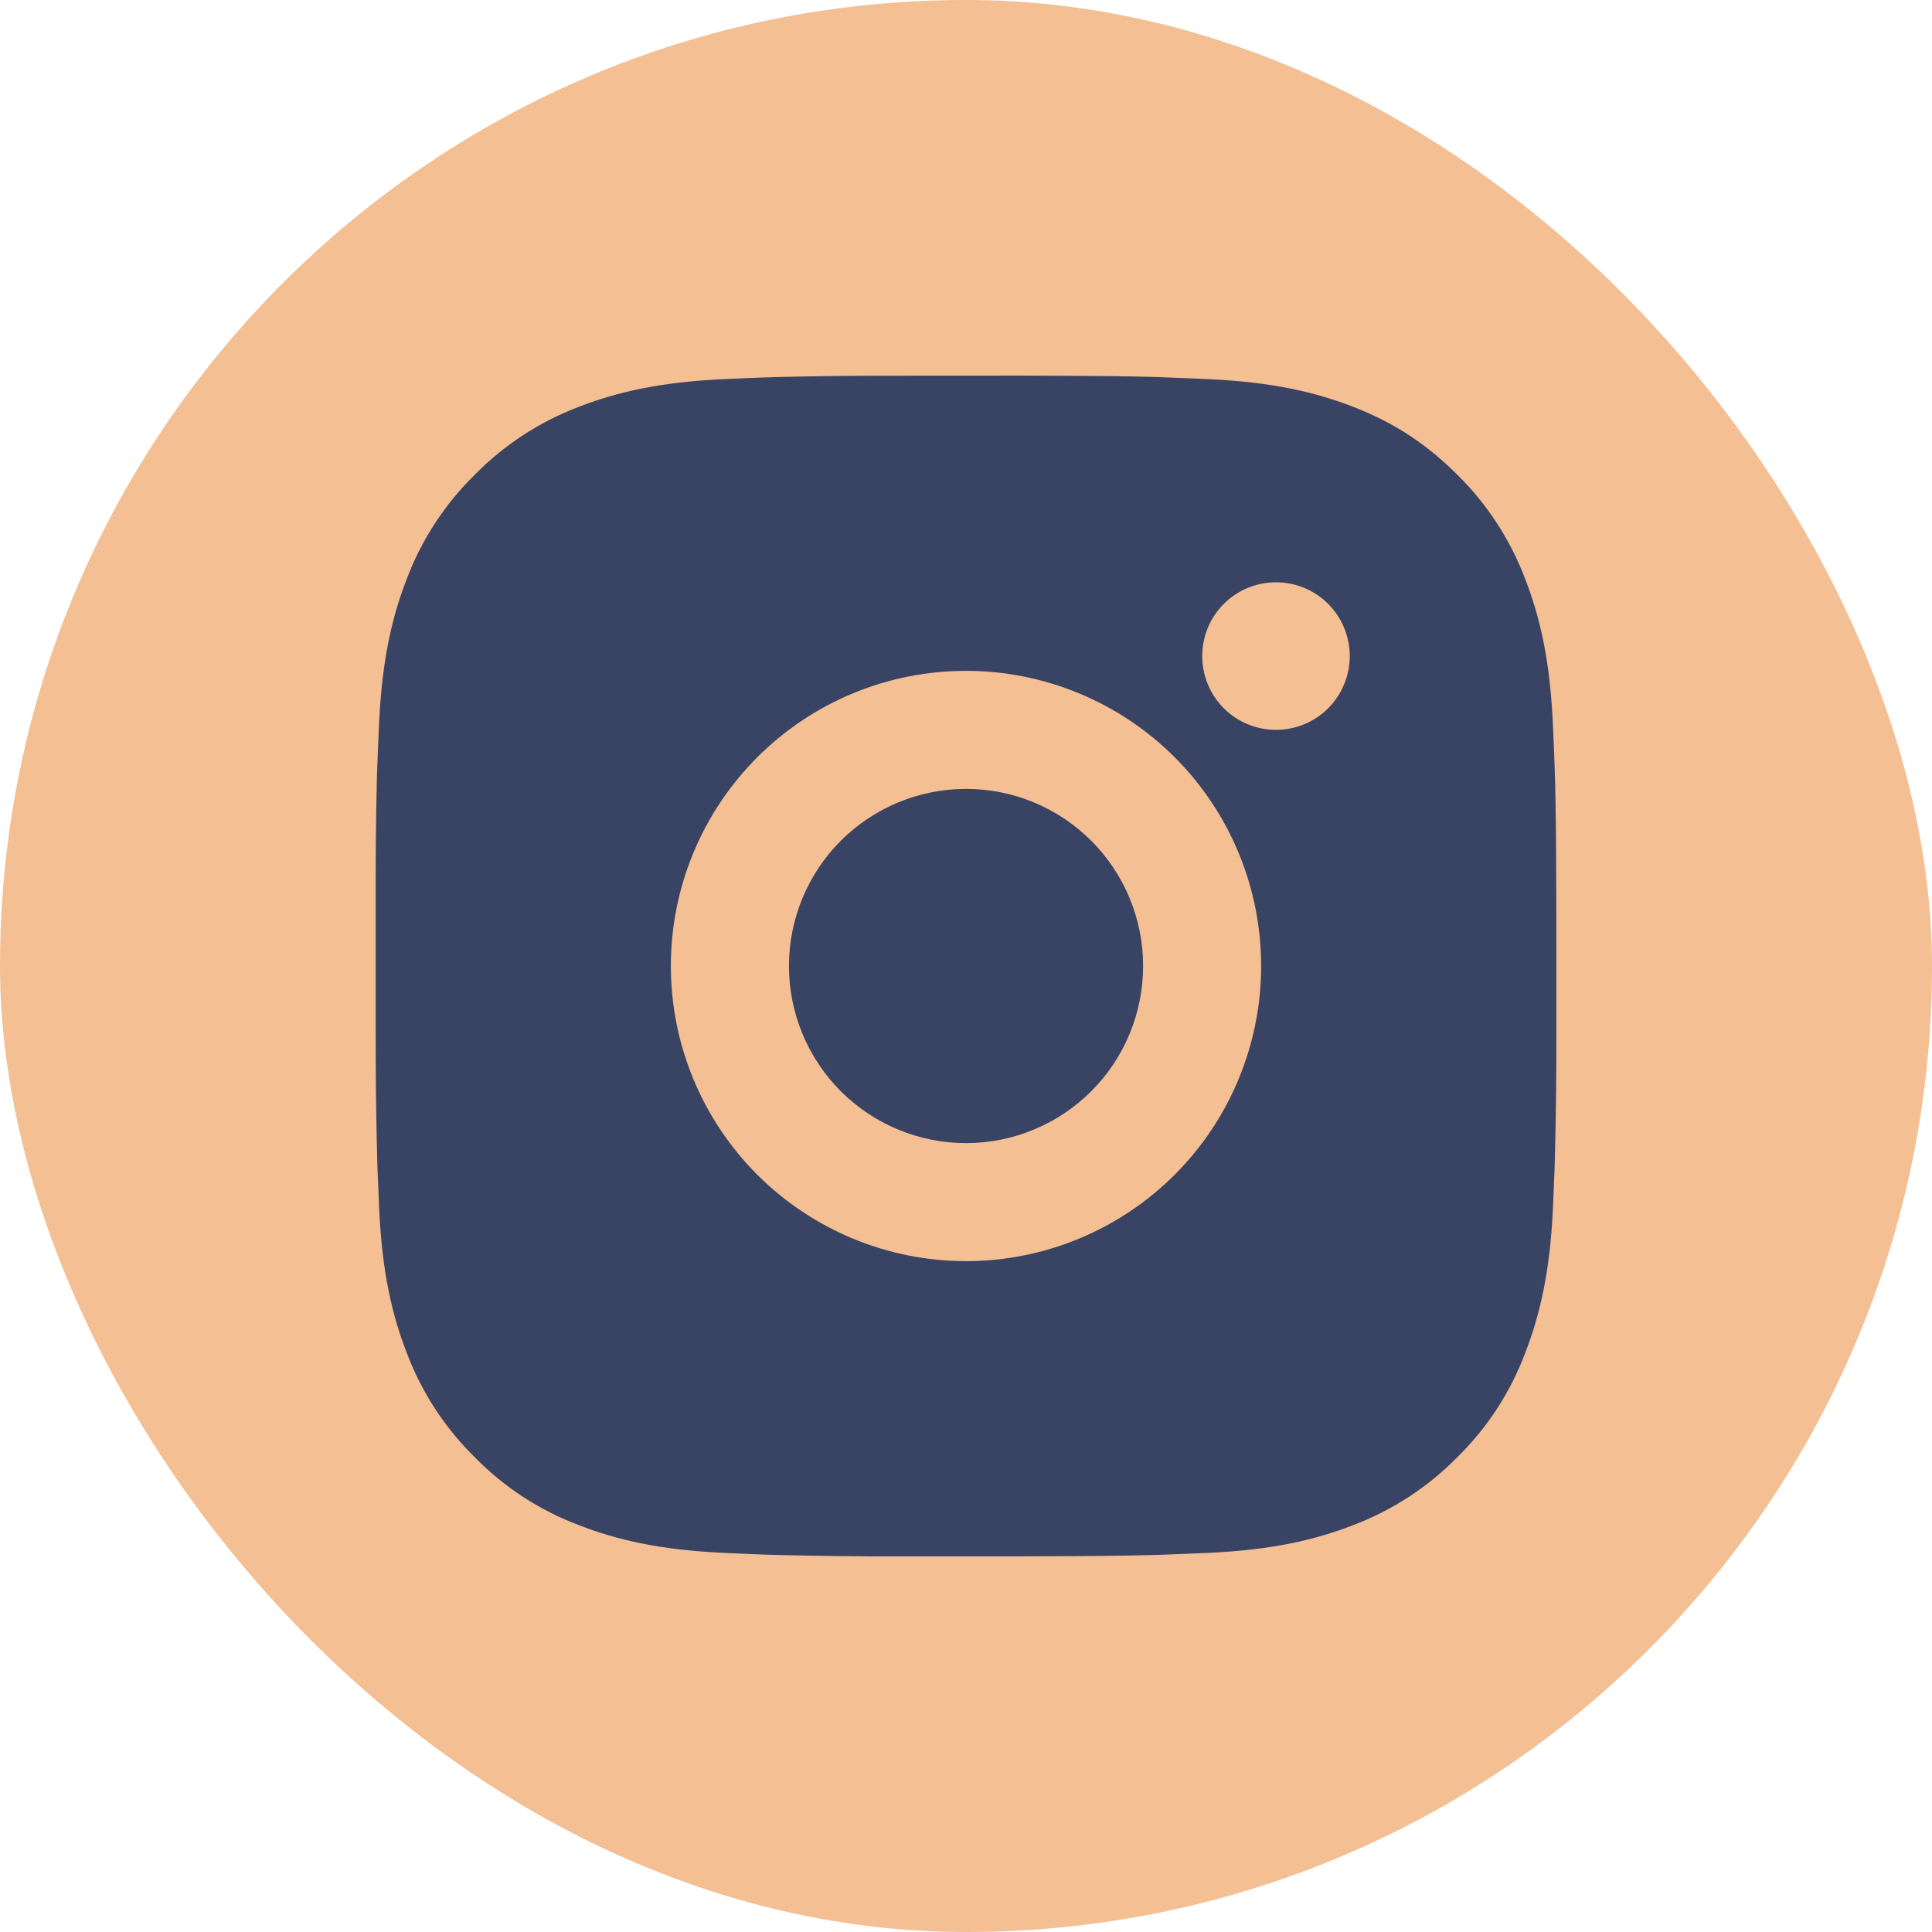
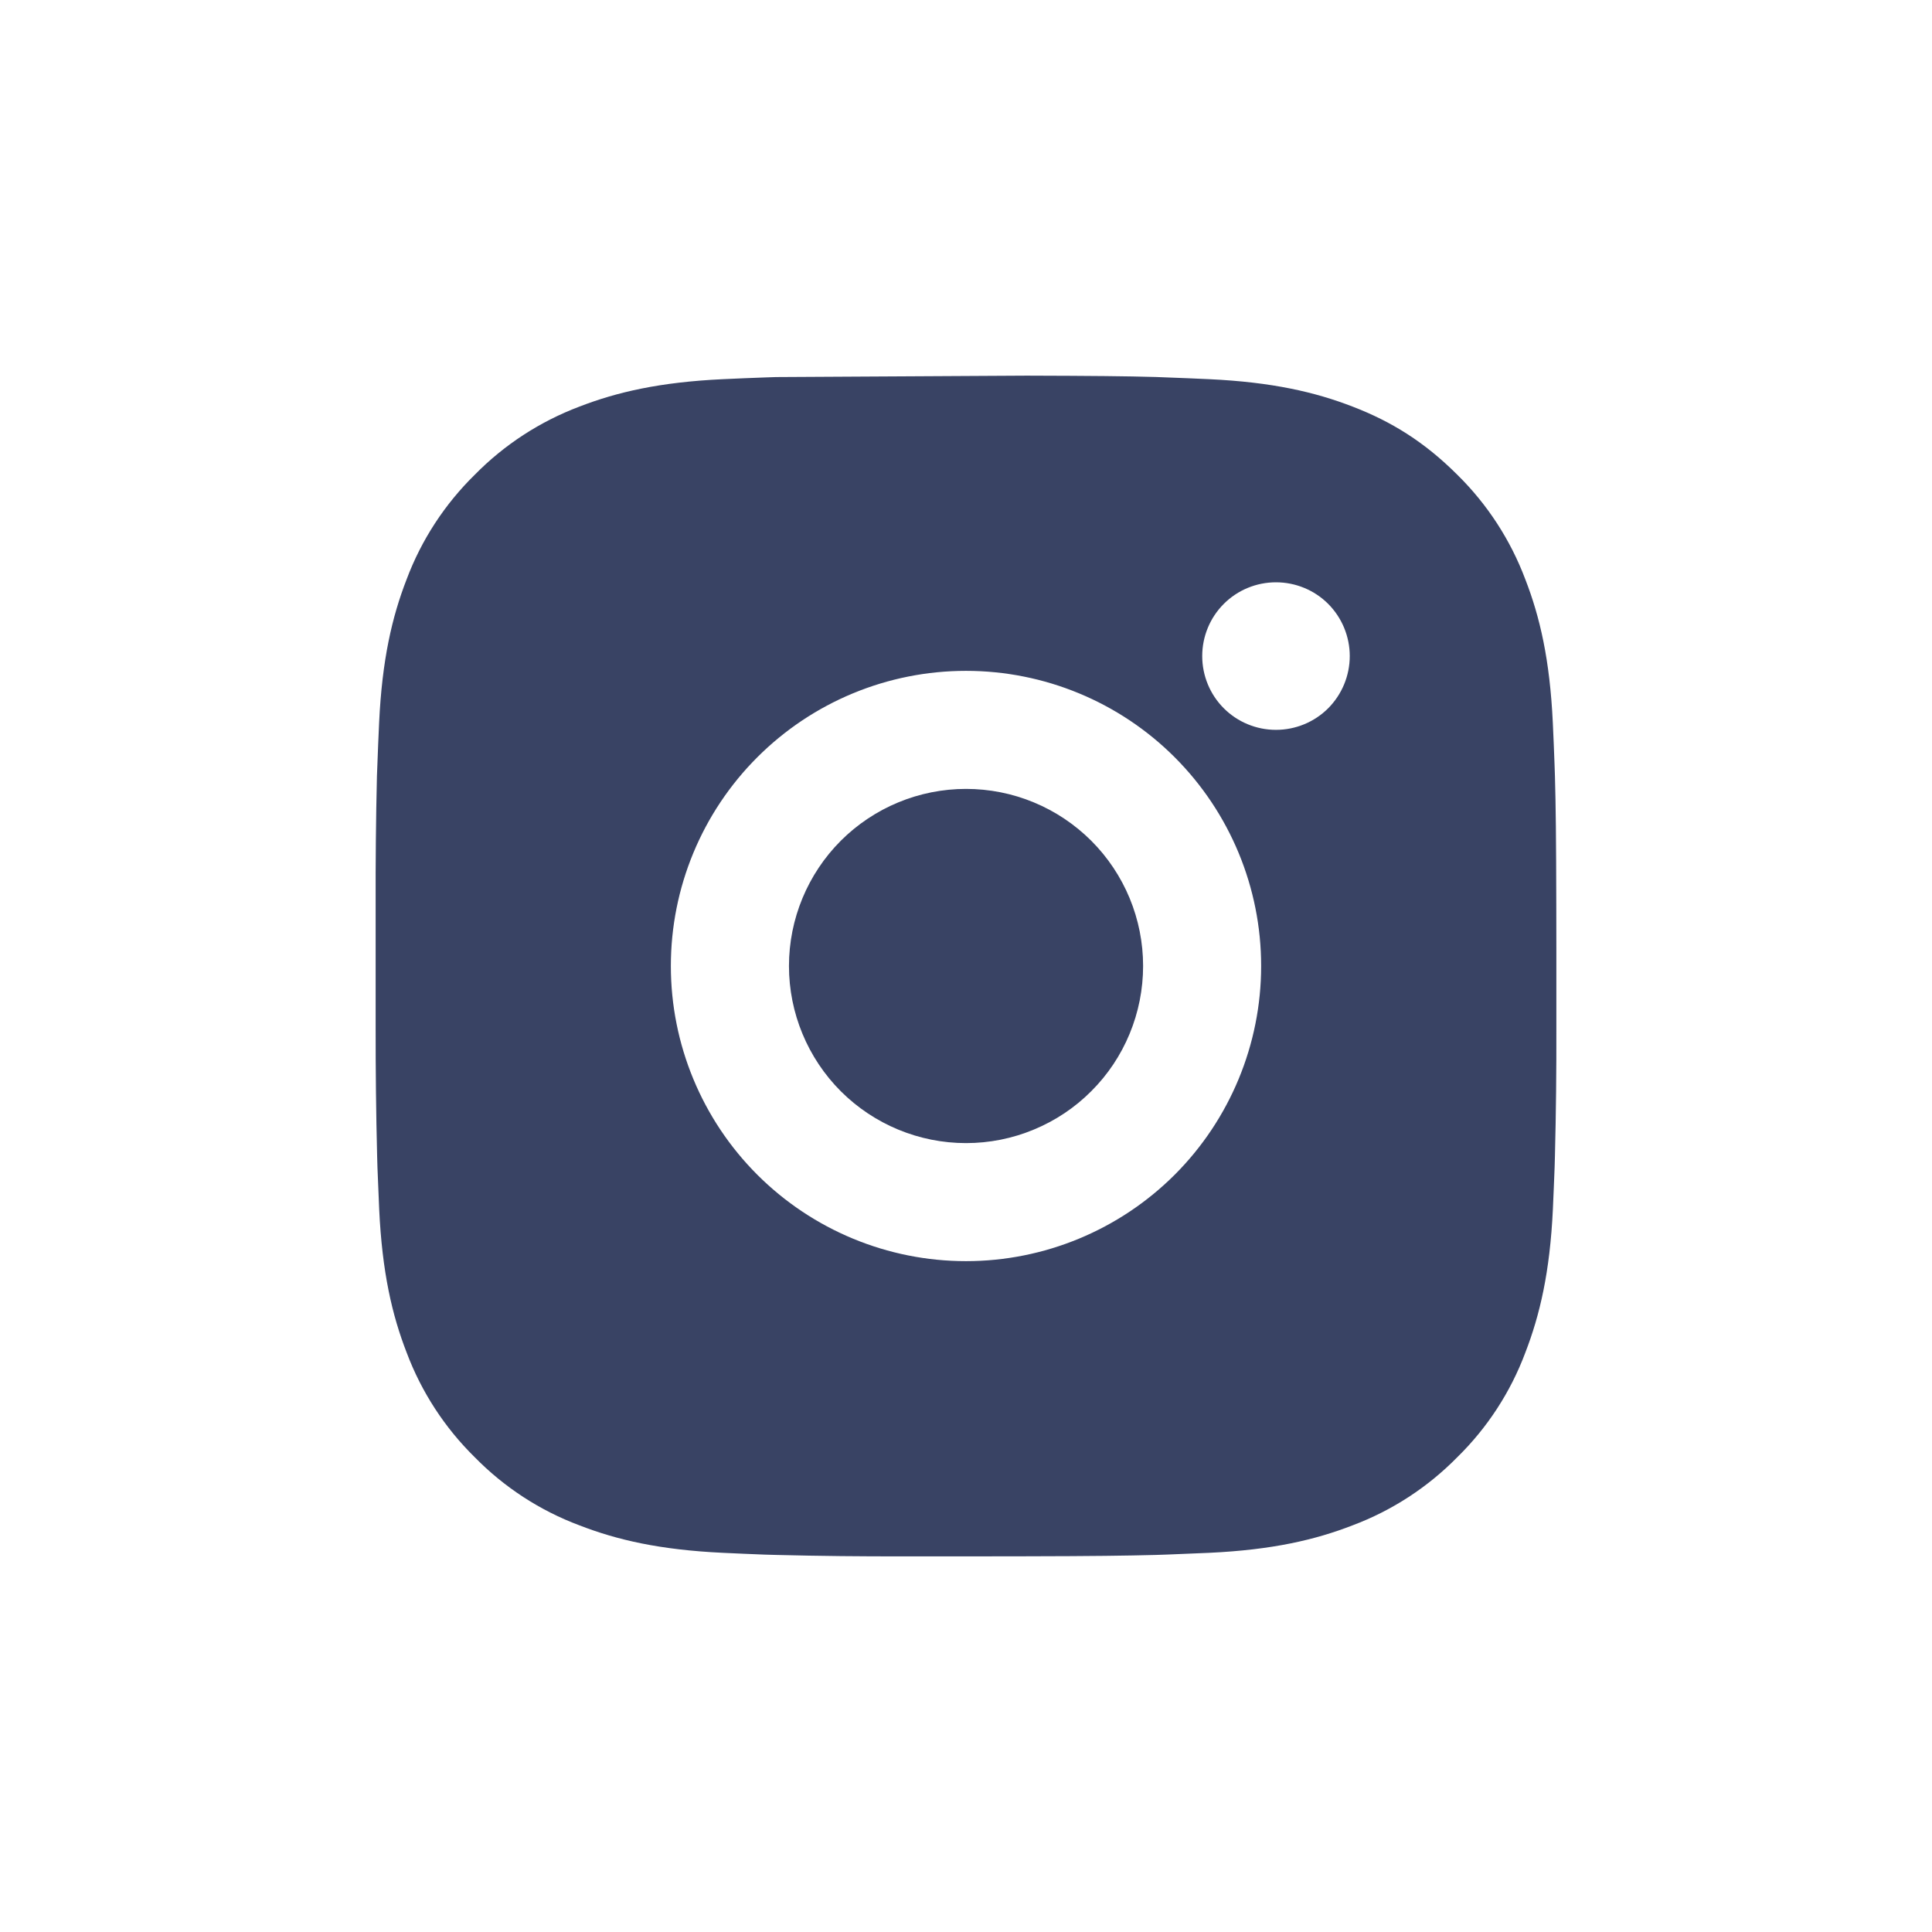
<svg xmlns="http://www.w3.org/2000/svg" width="30" height="30" viewBox="0 0 30 30" fill="none">
-   <rect width="30" height="30" rx="15" fill="#F3BF93" />
-   <path d="M15.942 5.833C16.974 5.836 17.497 5.841 17.949 5.854L18.127 5.861C18.332 5.868 18.535 5.877 18.779 5.888C19.755 5.934 20.42 6.088 21.004 6.314C21.609 6.547 22.119 6.863 22.628 7.371C23.095 7.83 23.455 8.384 23.685 8.996C23.912 9.58 24.066 10.245 24.112 11.221C24.123 11.465 24.132 11.668 24.139 11.874L24.145 12.052C24.158 12.503 24.164 13.026 24.166 14.058L24.167 14.741V15.942C24.169 16.611 24.162 17.279 24.145 17.948L24.14 18.126C24.133 18.332 24.123 18.535 24.113 18.778C24.067 19.755 23.911 20.419 23.685 21.004C23.456 21.616 23.095 22.171 22.628 22.628C22.17 23.094 21.616 23.455 21.004 23.685C20.42 23.912 19.755 24.066 18.779 24.112C18.562 24.122 18.344 24.131 18.127 24.139L17.949 24.145C17.497 24.157 16.974 24.164 15.942 24.166L15.258 24.167H14.059C13.39 24.169 12.721 24.162 12.052 24.145L11.874 24.14C11.656 24.132 11.439 24.122 11.222 24.112C10.246 24.066 9.581 23.912 8.996 23.685C8.384 23.456 7.83 23.095 7.372 22.628C6.906 22.17 6.545 21.616 6.315 21.004C6.088 20.42 5.934 19.755 5.888 18.778C5.878 18.561 5.869 18.343 5.861 18.126L5.856 17.948C5.839 17.279 5.832 16.611 5.833 15.942V14.058C5.831 13.389 5.837 12.72 5.853 12.052L5.86 11.874C5.867 11.668 5.876 11.465 5.887 11.221C5.933 10.245 6.087 9.581 6.314 8.996C6.544 8.383 6.906 7.829 7.373 7.371C7.831 6.905 8.385 6.545 8.996 6.314C9.581 6.088 10.245 5.934 11.222 5.888C11.465 5.877 11.669 5.868 11.874 5.861L12.052 5.855C12.72 5.839 13.389 5.832 14.058 5.834L15.942 5.833ZM15 10.417C13.784 10.417 12.619 10.899 11.759 11.759C10.899 12.619 10.417 13.784 10.417 15C10.417 16.215 10.899 17.381 11.759 18.241C12.619 19.1 13.784 19.583 15 19.583C16.215 19.583 17.381 19.1 18.241 18.241C19.1 17.381 19.583 16.215 19.583 15C19.583 13.784 19.1 12.619 18.241 11.759C17.381 10.899 16.215 10.417 15 10.417ZM15 12.25C15.361 12.25 15.719 12.321 16.052 12.459C16.386 12.597 16.689 12.8 16.945 13.055C17.2 13.31 17.403 13.614 17.541 13.947C17.679 14.281 17.75 14.638 17.75 14.999C17.75 15.361 17.679 15.718 17.541 16.052C17.403 16.386 17.201 16.689 16.945 16.944C16.69 17.2 16.387 17.402 16.053 17.54C15.72 17.679 15.362 17.75 15.001 17.75C14.271 17.75 13.572 17.46 13.056 16.945C12.541 16.429 12.251 15.729 12.251 15C12.251 14.271 12.541 13.571 13.056 13.055C13.572 12.54 14.271 12.25 15.001 12.25M19.813 9.042C19.509 9.042 19.218 9.162 19.003 9.377C18.788 9.592 18.668 9.884 18.668 10.187C18.668 10.491 18.788 10.783 19.003 10.998C19.218 11.213 19.509 11.333 19.813 11.333C20.117 11.333 20.409 11.213 20.624 10.998C20.838 10.783 20.959 10.491 20.959 10.187C20.959 9.884 20.838 9.592 20.624 9.377C20.409 9.162 20.117 9.042 19.813 9.042Z" fill="#394364" />
+   <path d="M15.942 5.833C16.974 5.836 17.497 5.841 17.949 5.854L18.127 5.861C18.332 5.868 18.535 5.877 18.779 5.888C19.755 5.934 20.42 6.088 21.004 6.314C21.609 6.547 22.119 6.863 22.628 7.371C23.095 7.83 23.455 8.384 23.685 8.996C23.912 9.58 24.066 10.245 24.112 11.221C24.123 11.465 24.132 11.668 24.139 11.874L24.145 12.052C24.158 12.503 24.164 13.026 24.166 14.058L24.167 14.741V15.942C24.169 16.611 24.162 17.279 24.145 17.948L24.14 18.126C24.133 18.332 24.123 18.535 24.113 18.778C24.067 19.755 23.911 20.419 23.685 21.004C23.456 21.616 23.095 22.171 22.628 22.628C22.17 23.094 21.616 23.455 21.004 23.685C20.42 23.912 19.755 24.066 18.779 24.112C18.562 24.122 18.344 24.131 18.127 24.139L17.949 24.145C17.497 24.157 16.974 24.164 15.942 24.166L15.258 24.167H14.059C13.39 24.169 12.721 24.162 12.052 24.145L11.874 24.14C11.656 24.132 11.439 24.122 11.222 24.112C10.246 24.066 9.581 23.912 8.996 23.685C8.384 23.456 7.83 23.095 7.372 22.628C6.906 22.17 6.545 21.616 6.315 21.004C6.088 20.42 5.934 19.755 5.888 18.778C5.878 18.561 5.869 18.343 5.861 18.126L5.856 17.948C5.839 17.279 5.832 16.611 5.833 15.942V14.058C5.831 13.389 5.837 12.72 5.853 12.052L5.86 11.874C5.867 11.668 5.876 11.465 5.887 11.221C5.933 10.245 6.087 9.581 6.314 8.996C6.544 8.383 6.906 7.829 7.373 7.371C7.831 6.905 8.385 6.545 8.996 6.314C9.581 6.088 10.245 5.934 11.222 5.888C11.465 5.877 11.669 5.868 11.874 5.861L12.052 5.855L15.942 5.833ZM15 10.417C13.784 10.417 12.619 10.899 11.759 11.759C10.899 12.619 10.417 13.784 10.417 15C10.417 16.215 10.899 17.381 11.759 18.241C12.619 19.1 13.784 19.583 15 19.583C16.215 19.583 17.381 19.1 18.241 18.241C19.1 17.381 19.583 16.215 19.583 15C19.583 13.784 19.1 12.619 18.241 11.759C17.381 10.899 16.215 10.417 15 10.417ZM15 12.25C15.361 12.25 15.719 12.321 16.052 12.459C16.386 12.597 16.689 12.8 16.945 13.055C17.2 13.31 17.403 13.614 17.541 13.947C17.679 14.281 17.75 14.638 17.75 14.999C17.75 15.361 17.679 15.718 17.541 16.052C17.403 16.386 17.201 16.689 16.945 16.944C16.69 17.2 16.387 17.402 16.053 17.54C15.72 17.679 15.362 17.75 15.001 17.75C14.271 17.75 13.572 17.46 13.056 16.945C12.541 16.429 12.251 15.729 12.251 15C12.251 14.271 12.541 13.571 13.056 13.055C13.572 12.54 14.271 12.25 15.001 12.25M19.813 9.042C19.509 9.042 19.218 9.162 19.003 9.377C18.788 9.592 18.668 9.884 18.668 10.187C18.668 10.491 18.788 10.783 19.003 10.998C19.218 11.213 19.509 11.333 19.813 11.333C20.117 11.333 20.409 11.213 20.624 10.998C20.838 10.783 20.959 10.491 20.959 10.187C20.959 9.884 20.838 9.592 20.624 9.377C20.409 9.162 20.117 9.042 19.813 9.042Z" fill="#394364" />
</svg>